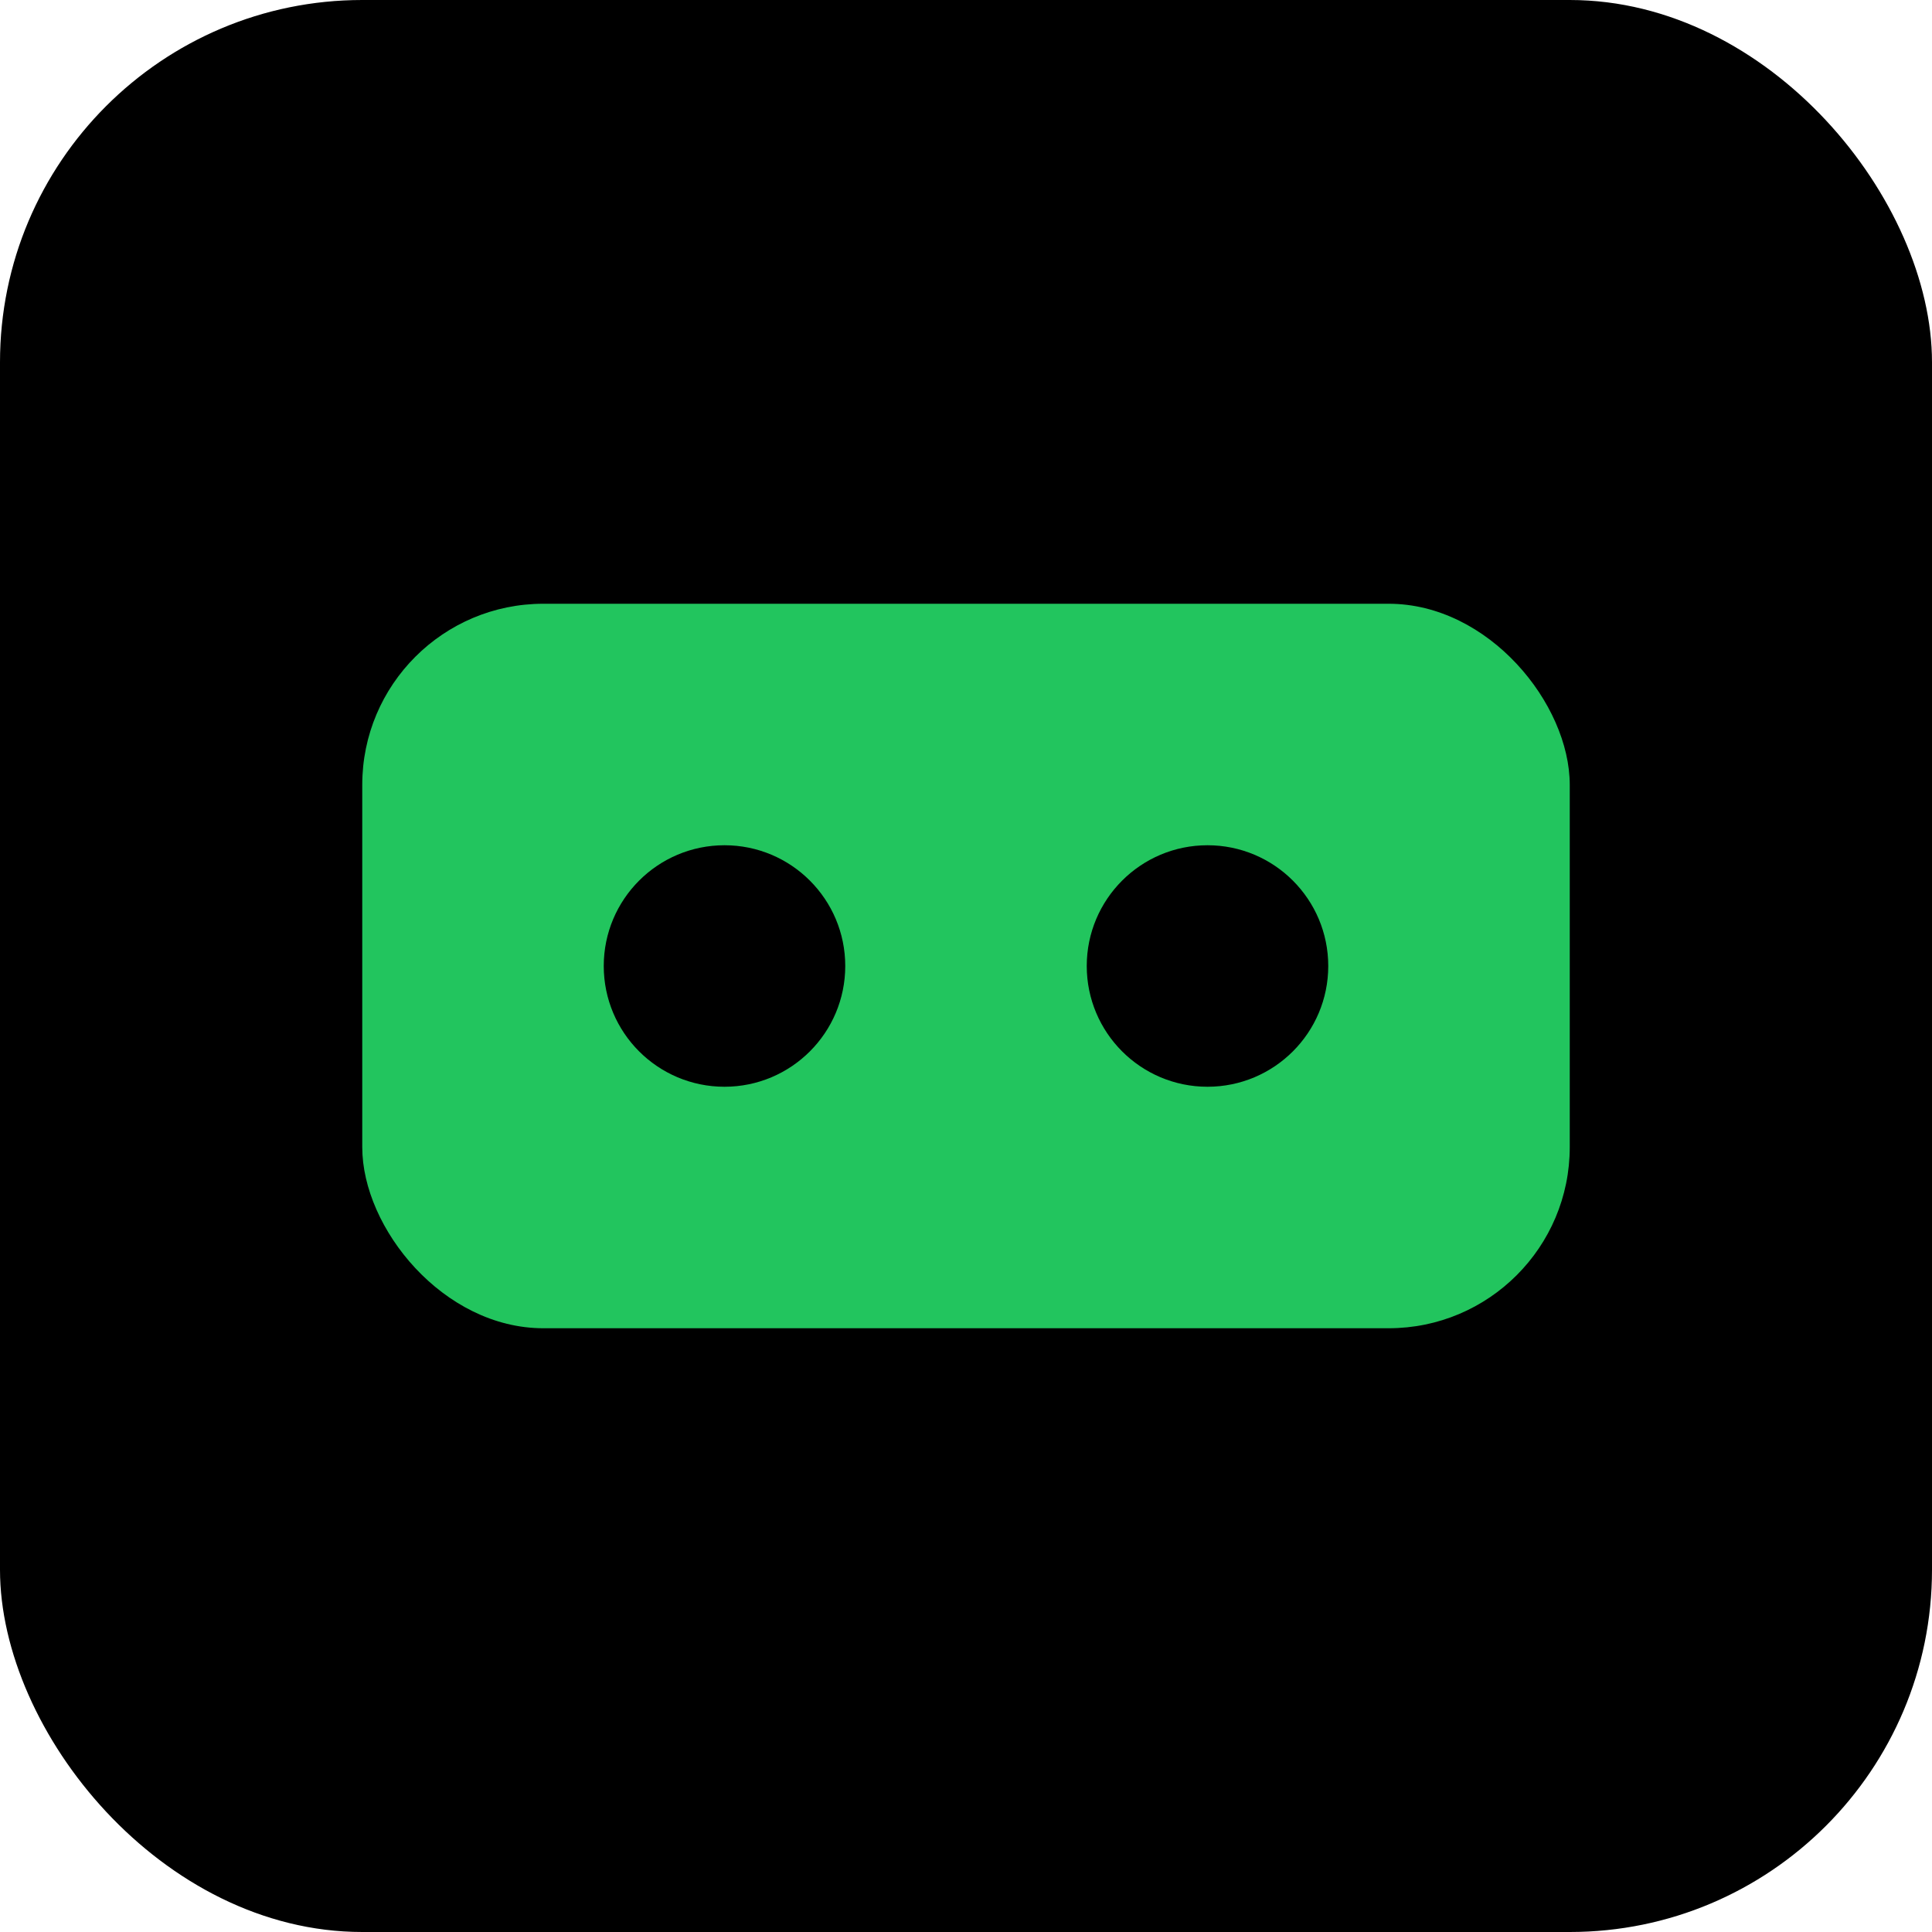
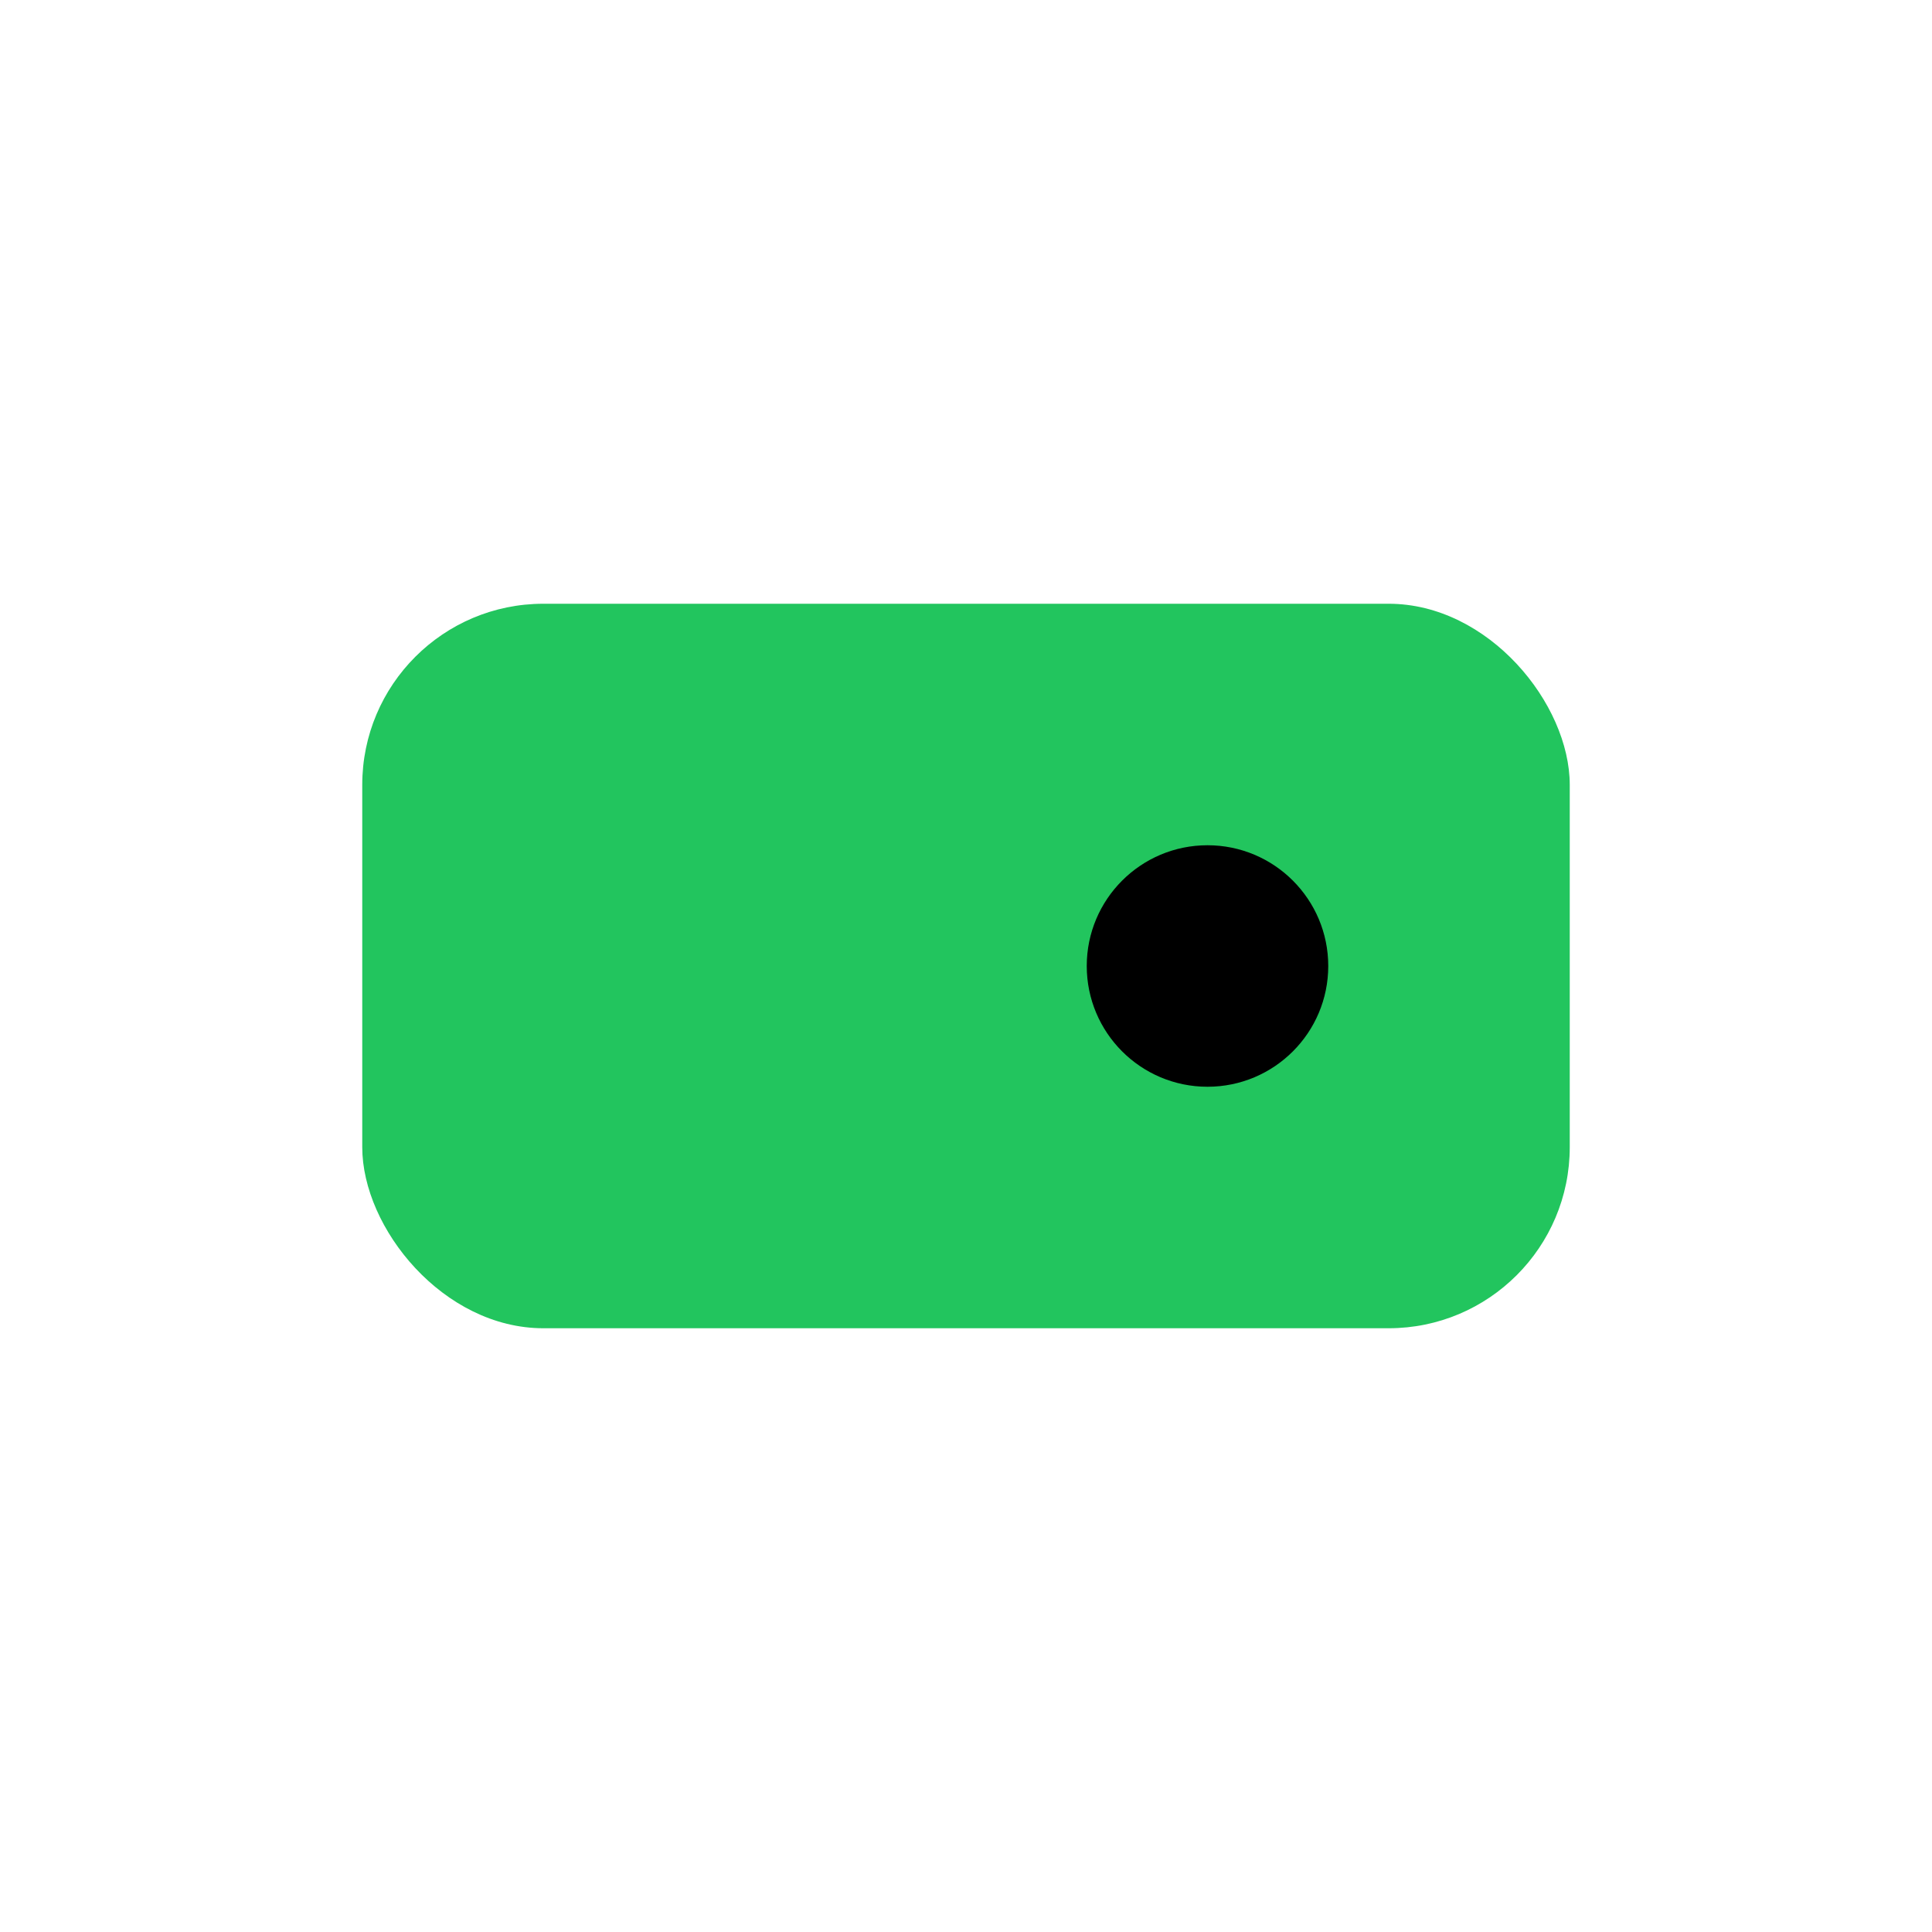
<svg xmlns="http://www.w3.org/2000/svg" width="32" height="32" viewBox="0 0 32 32">
-   <rect width="32" height="32" rx="6" fill="#000000" />
  <rect x="6" y="10" width="20" height="12" rx="3" fill="#22c55e" />
-   <circle cx="12" cy="16" r="2" fill="#000000" />
  <circle cx="20" cy="16" r="2" fill="#000000" />
</svg>